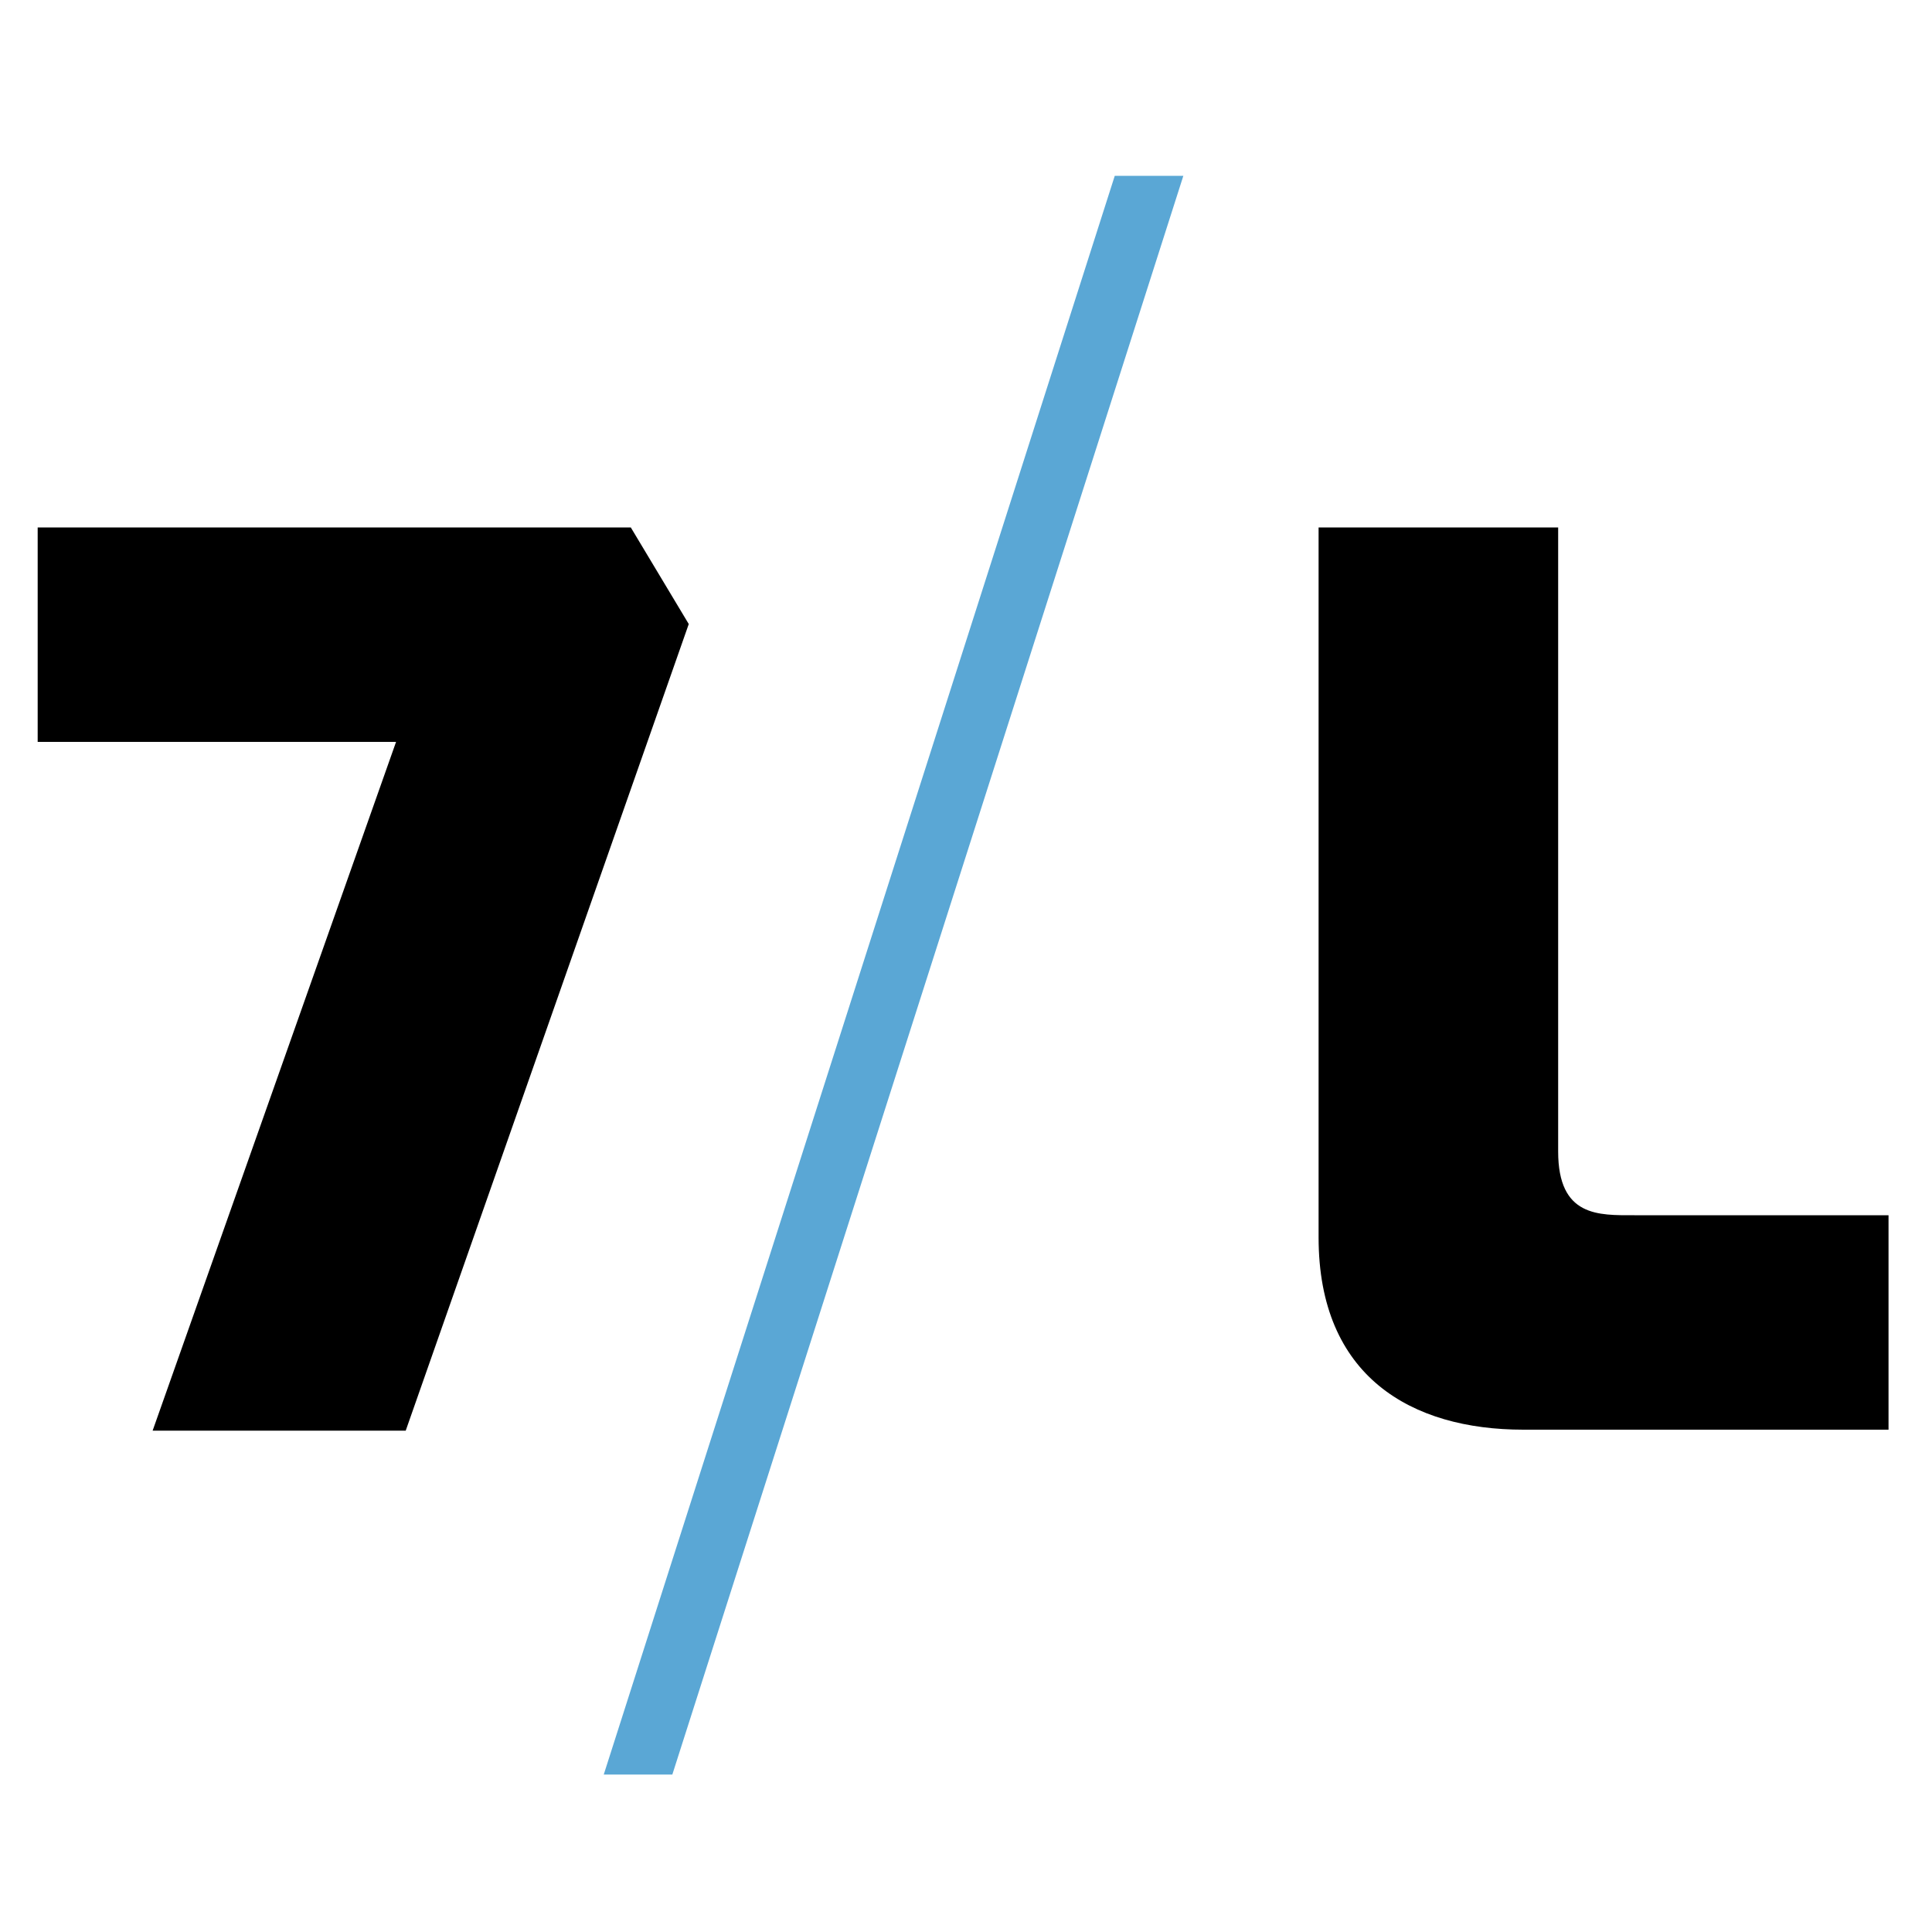
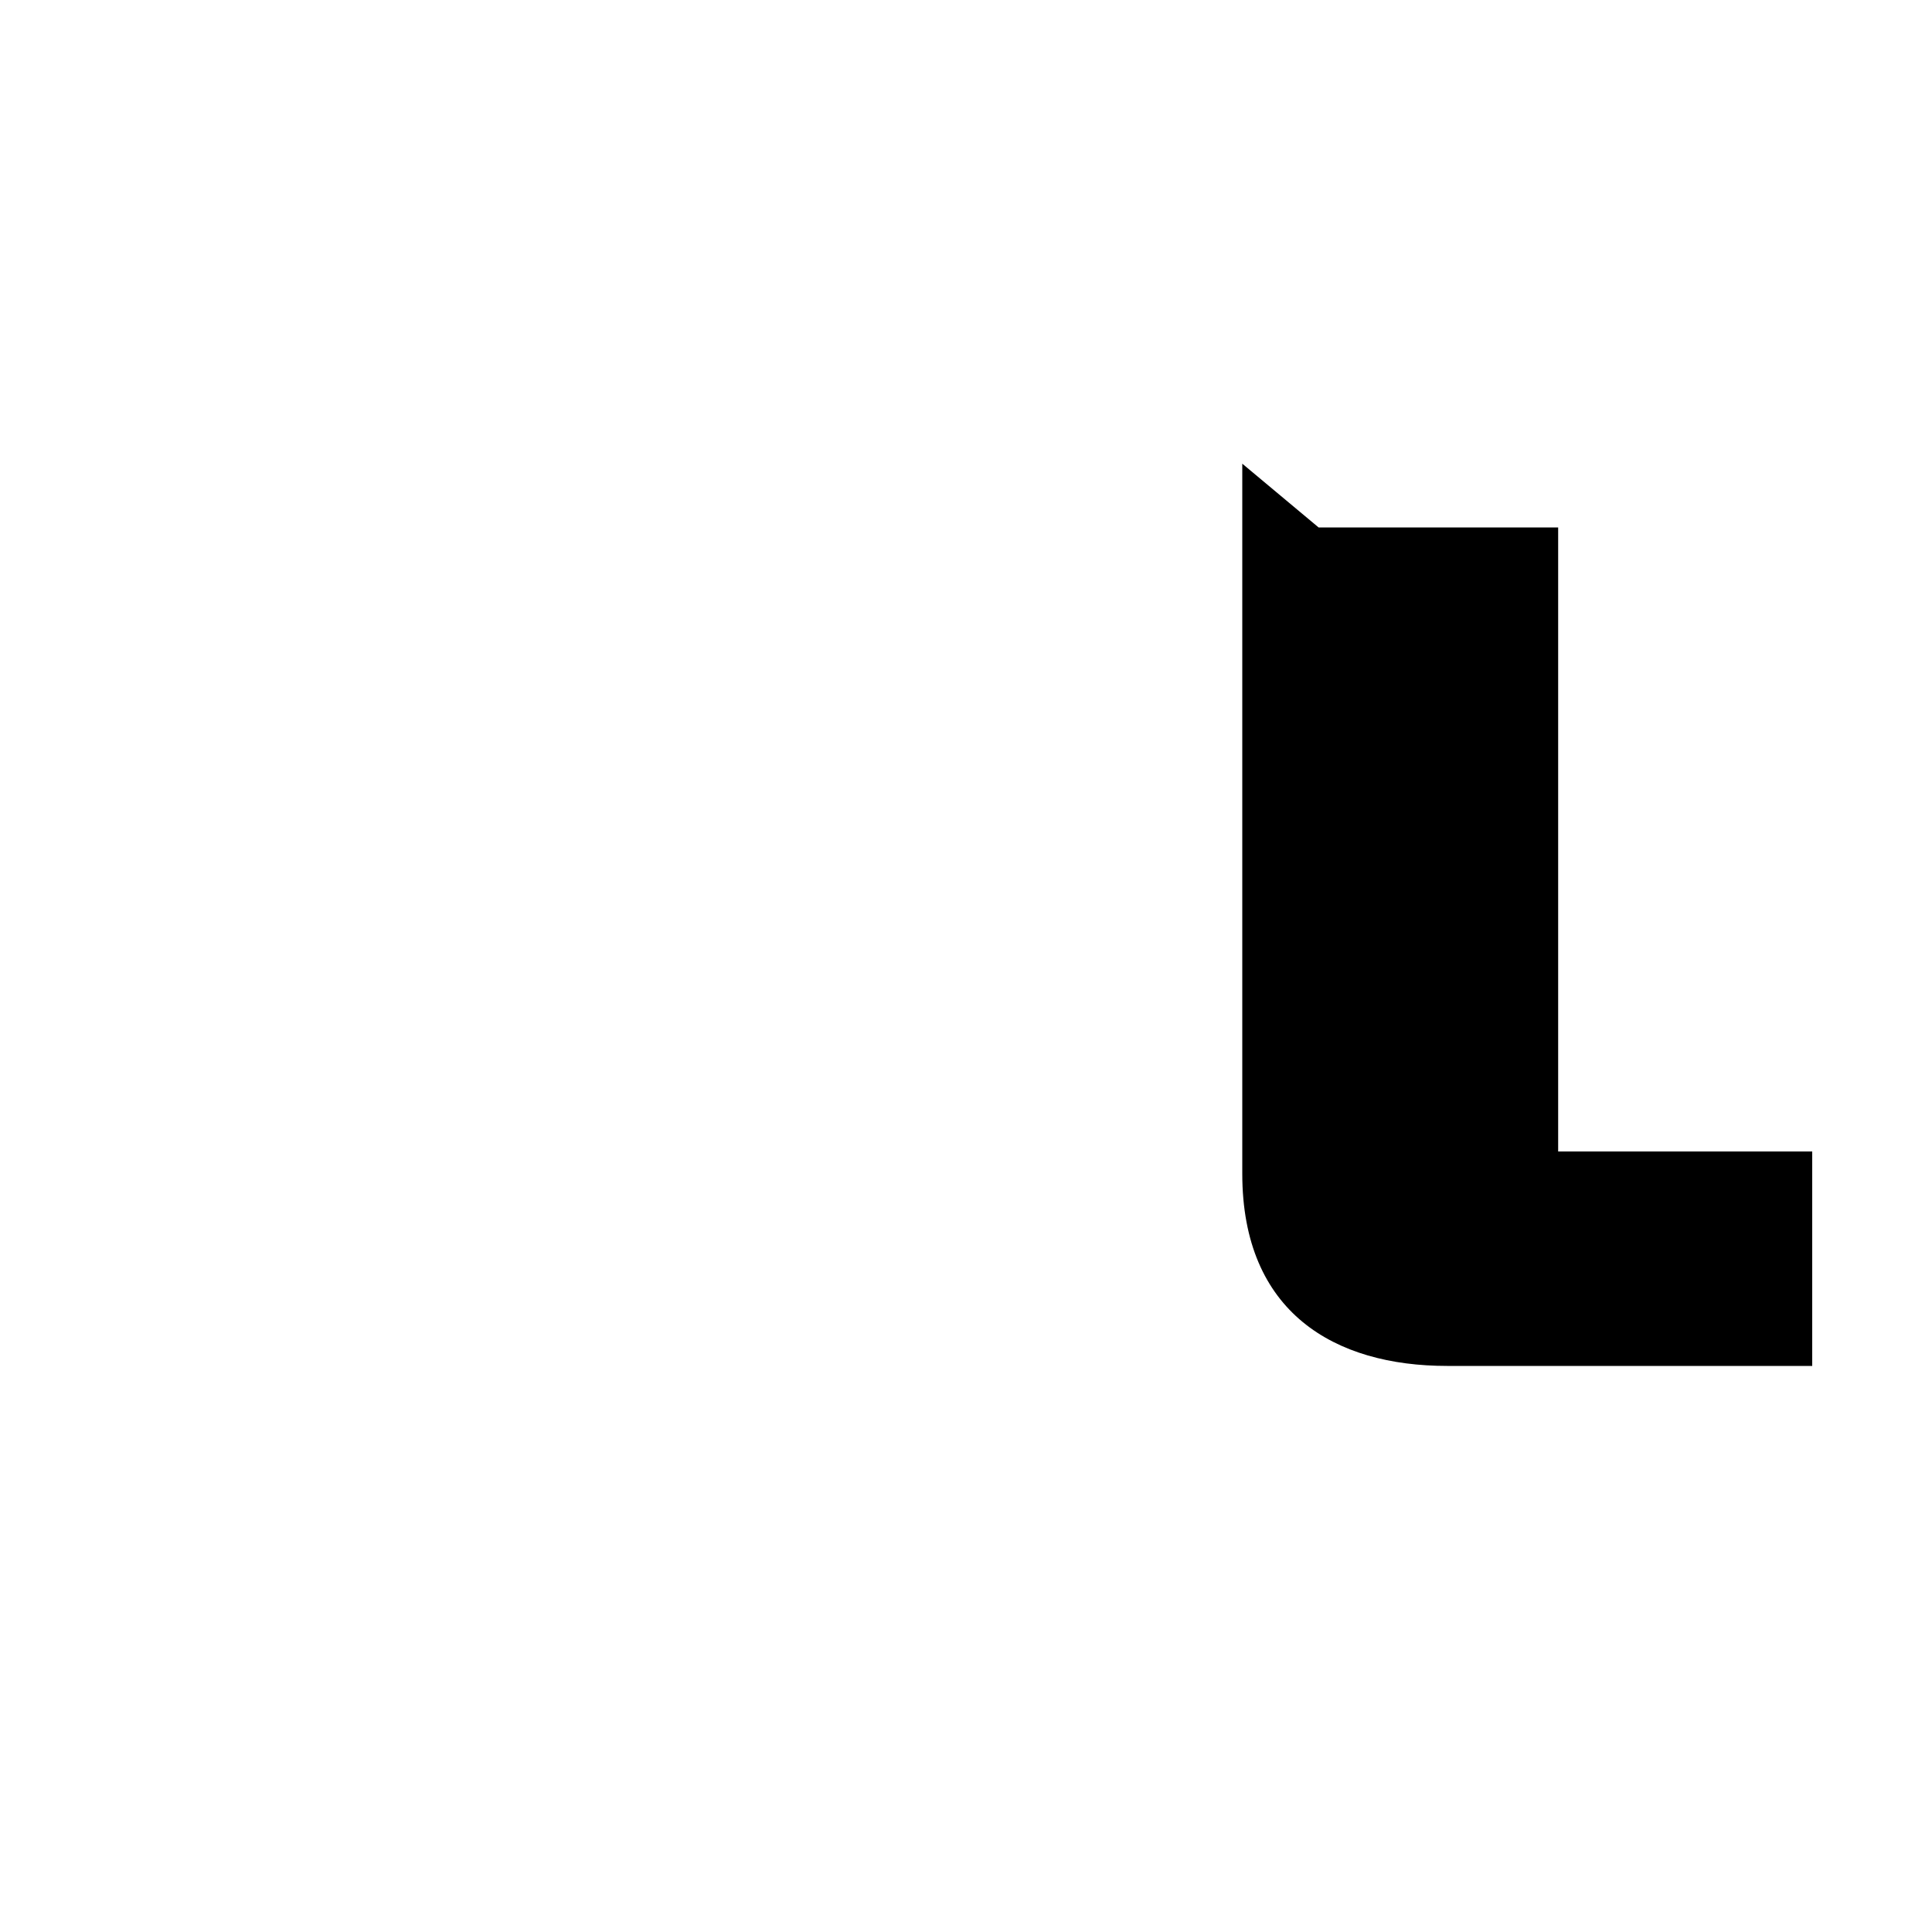
<svg xmlns="http://www.w3.org/2000/svg" id="Ebene_1" version="1.1" viewBox="58 22 200 200">
  <defs>
    <style>
      .st0 {
        fill: #5aa7d5;
      }
      .chars {
        fill: #000
      }
      @media (prefers-color-scheme: dark) {
        .chars {
          fill: #fff
        }
      }
    </style>
  </defs>
  <g id="_x37__x2F_LAB_Logo">
    <g>
-       <polygon class="chars" points="61.9 76.6 123.3 76.6 129.3 86.6 100 170.1 73.8 170.1 99 98.8 61.9 98.8 61.9 76.6" />
-       <path class="chars" d="M194.5,76.6h24.8v64.6c0,6.8,4.2,6.6,7.9,6.6h26.3v22.2h-37.8c-11.6,0-21.2-5.5-21.2-19.9v-73.5Z" />
+       <path class="chars" d="M194.5,76.6h24.8v64.6h26.3v22.2h-37.8c-11.6,0-21.2-5.5-21.2-19.9v-73.5Z" />
    </g>
-     <polygon class="st0" points="173.4 40.2 120.5 205.7 127.6 205.7 180.5 40.2 173.4 40.2" />
  </g>
</svg>